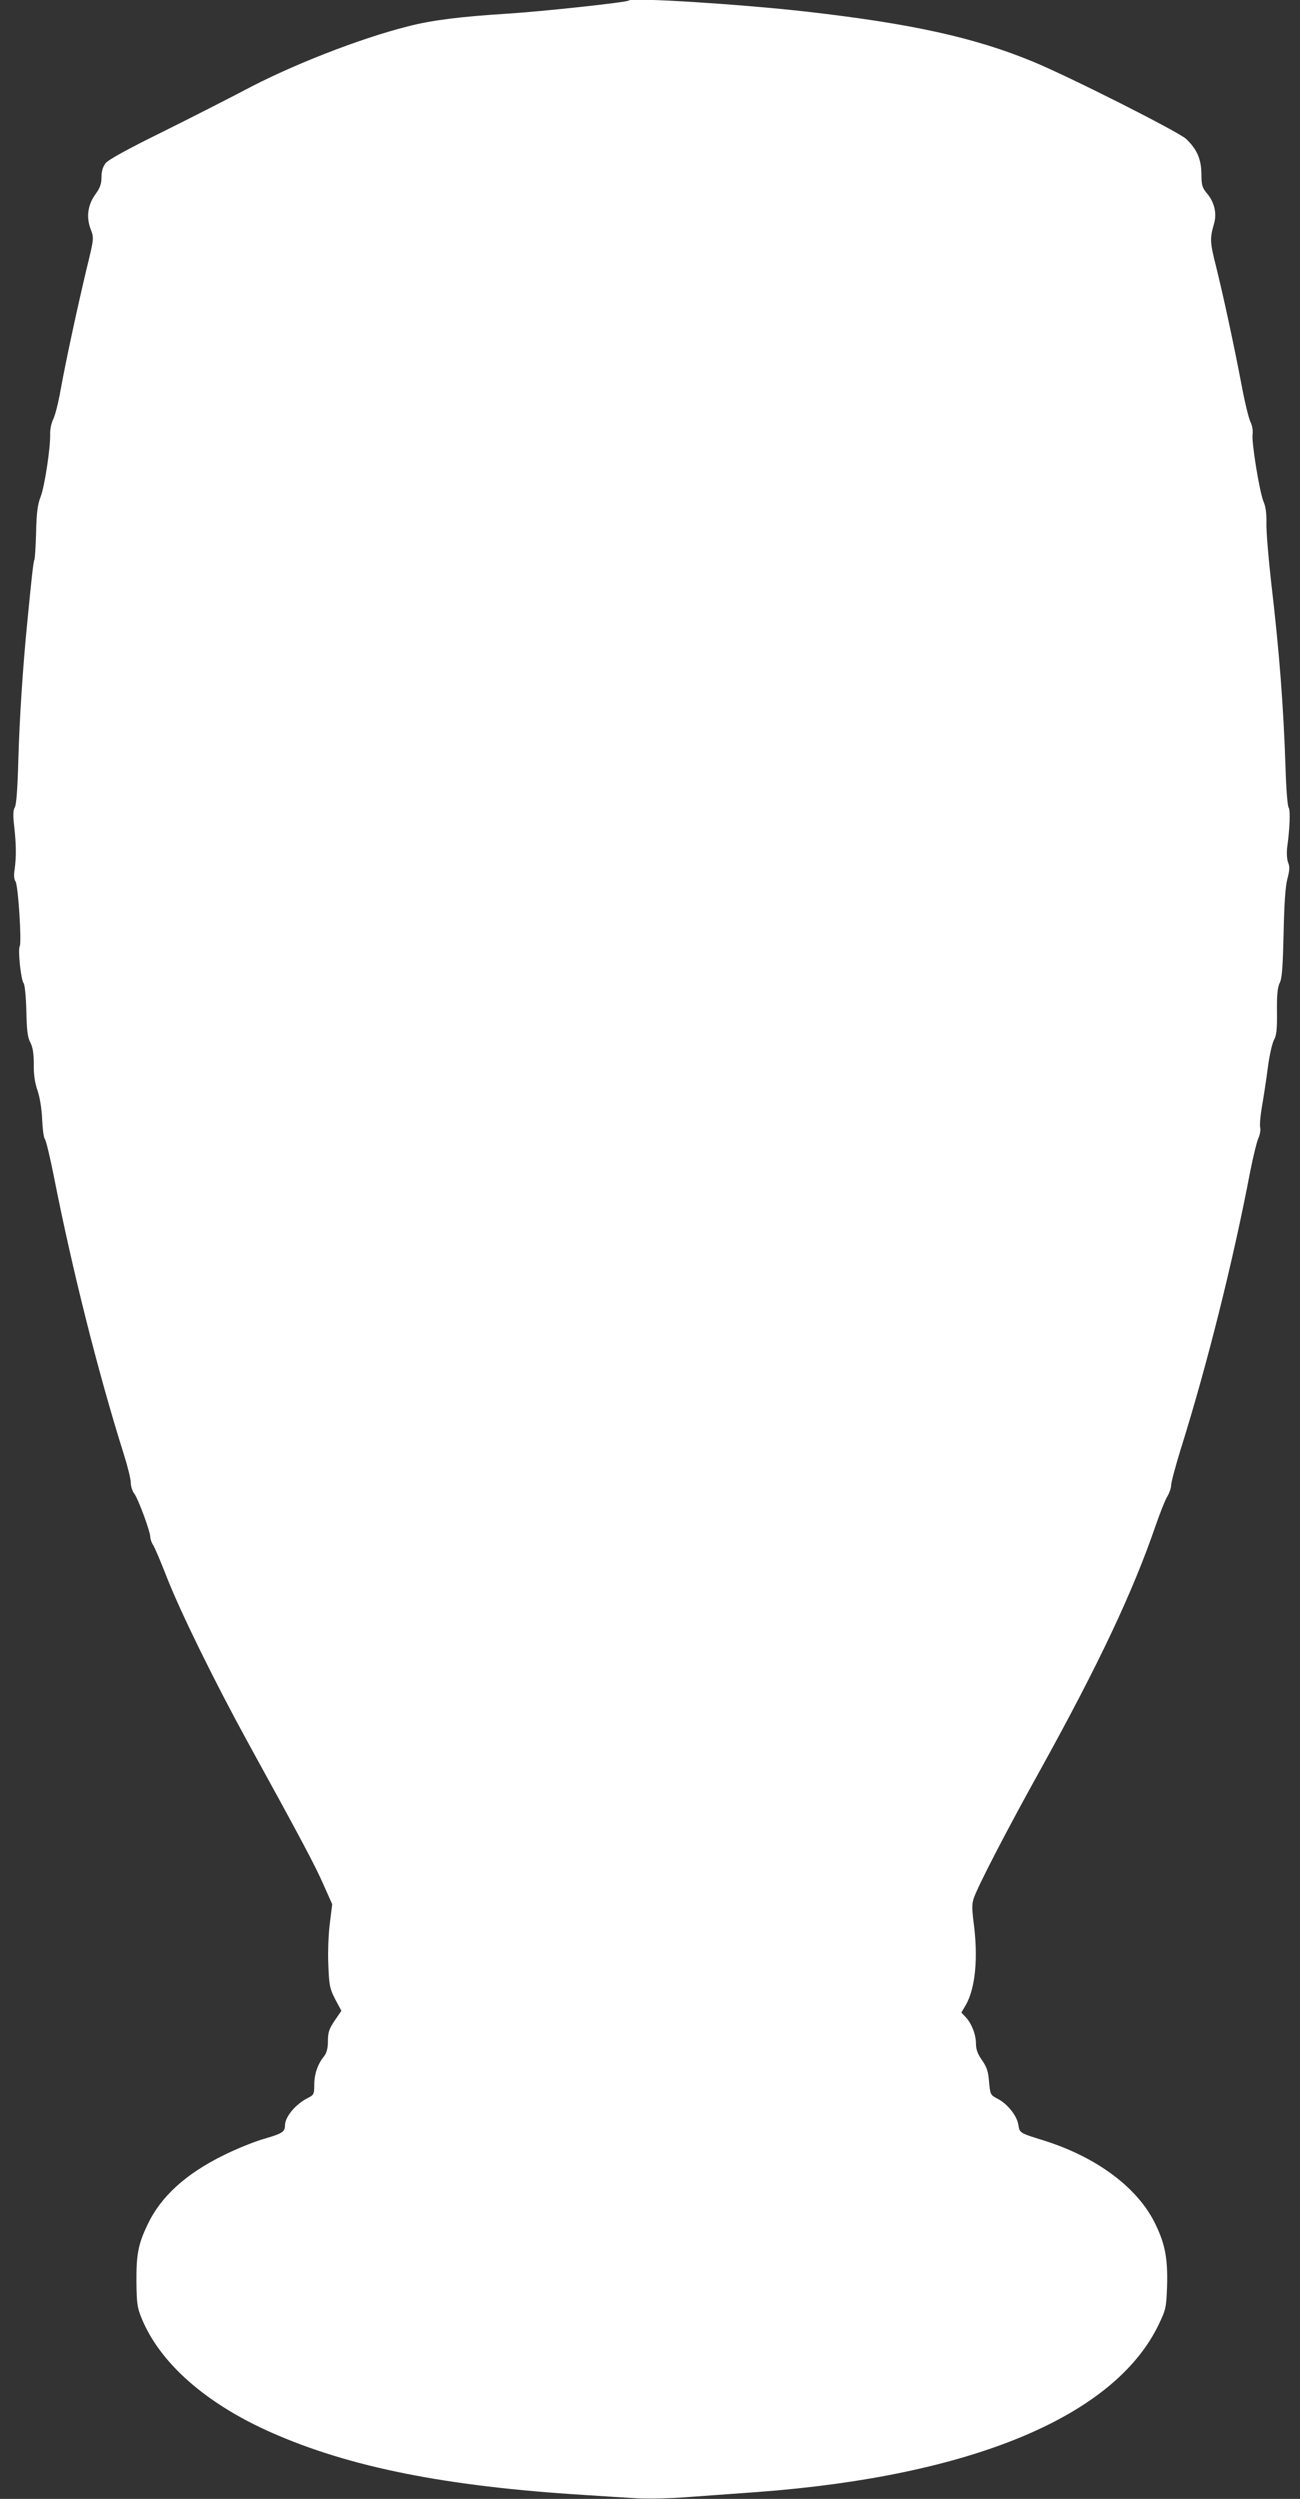
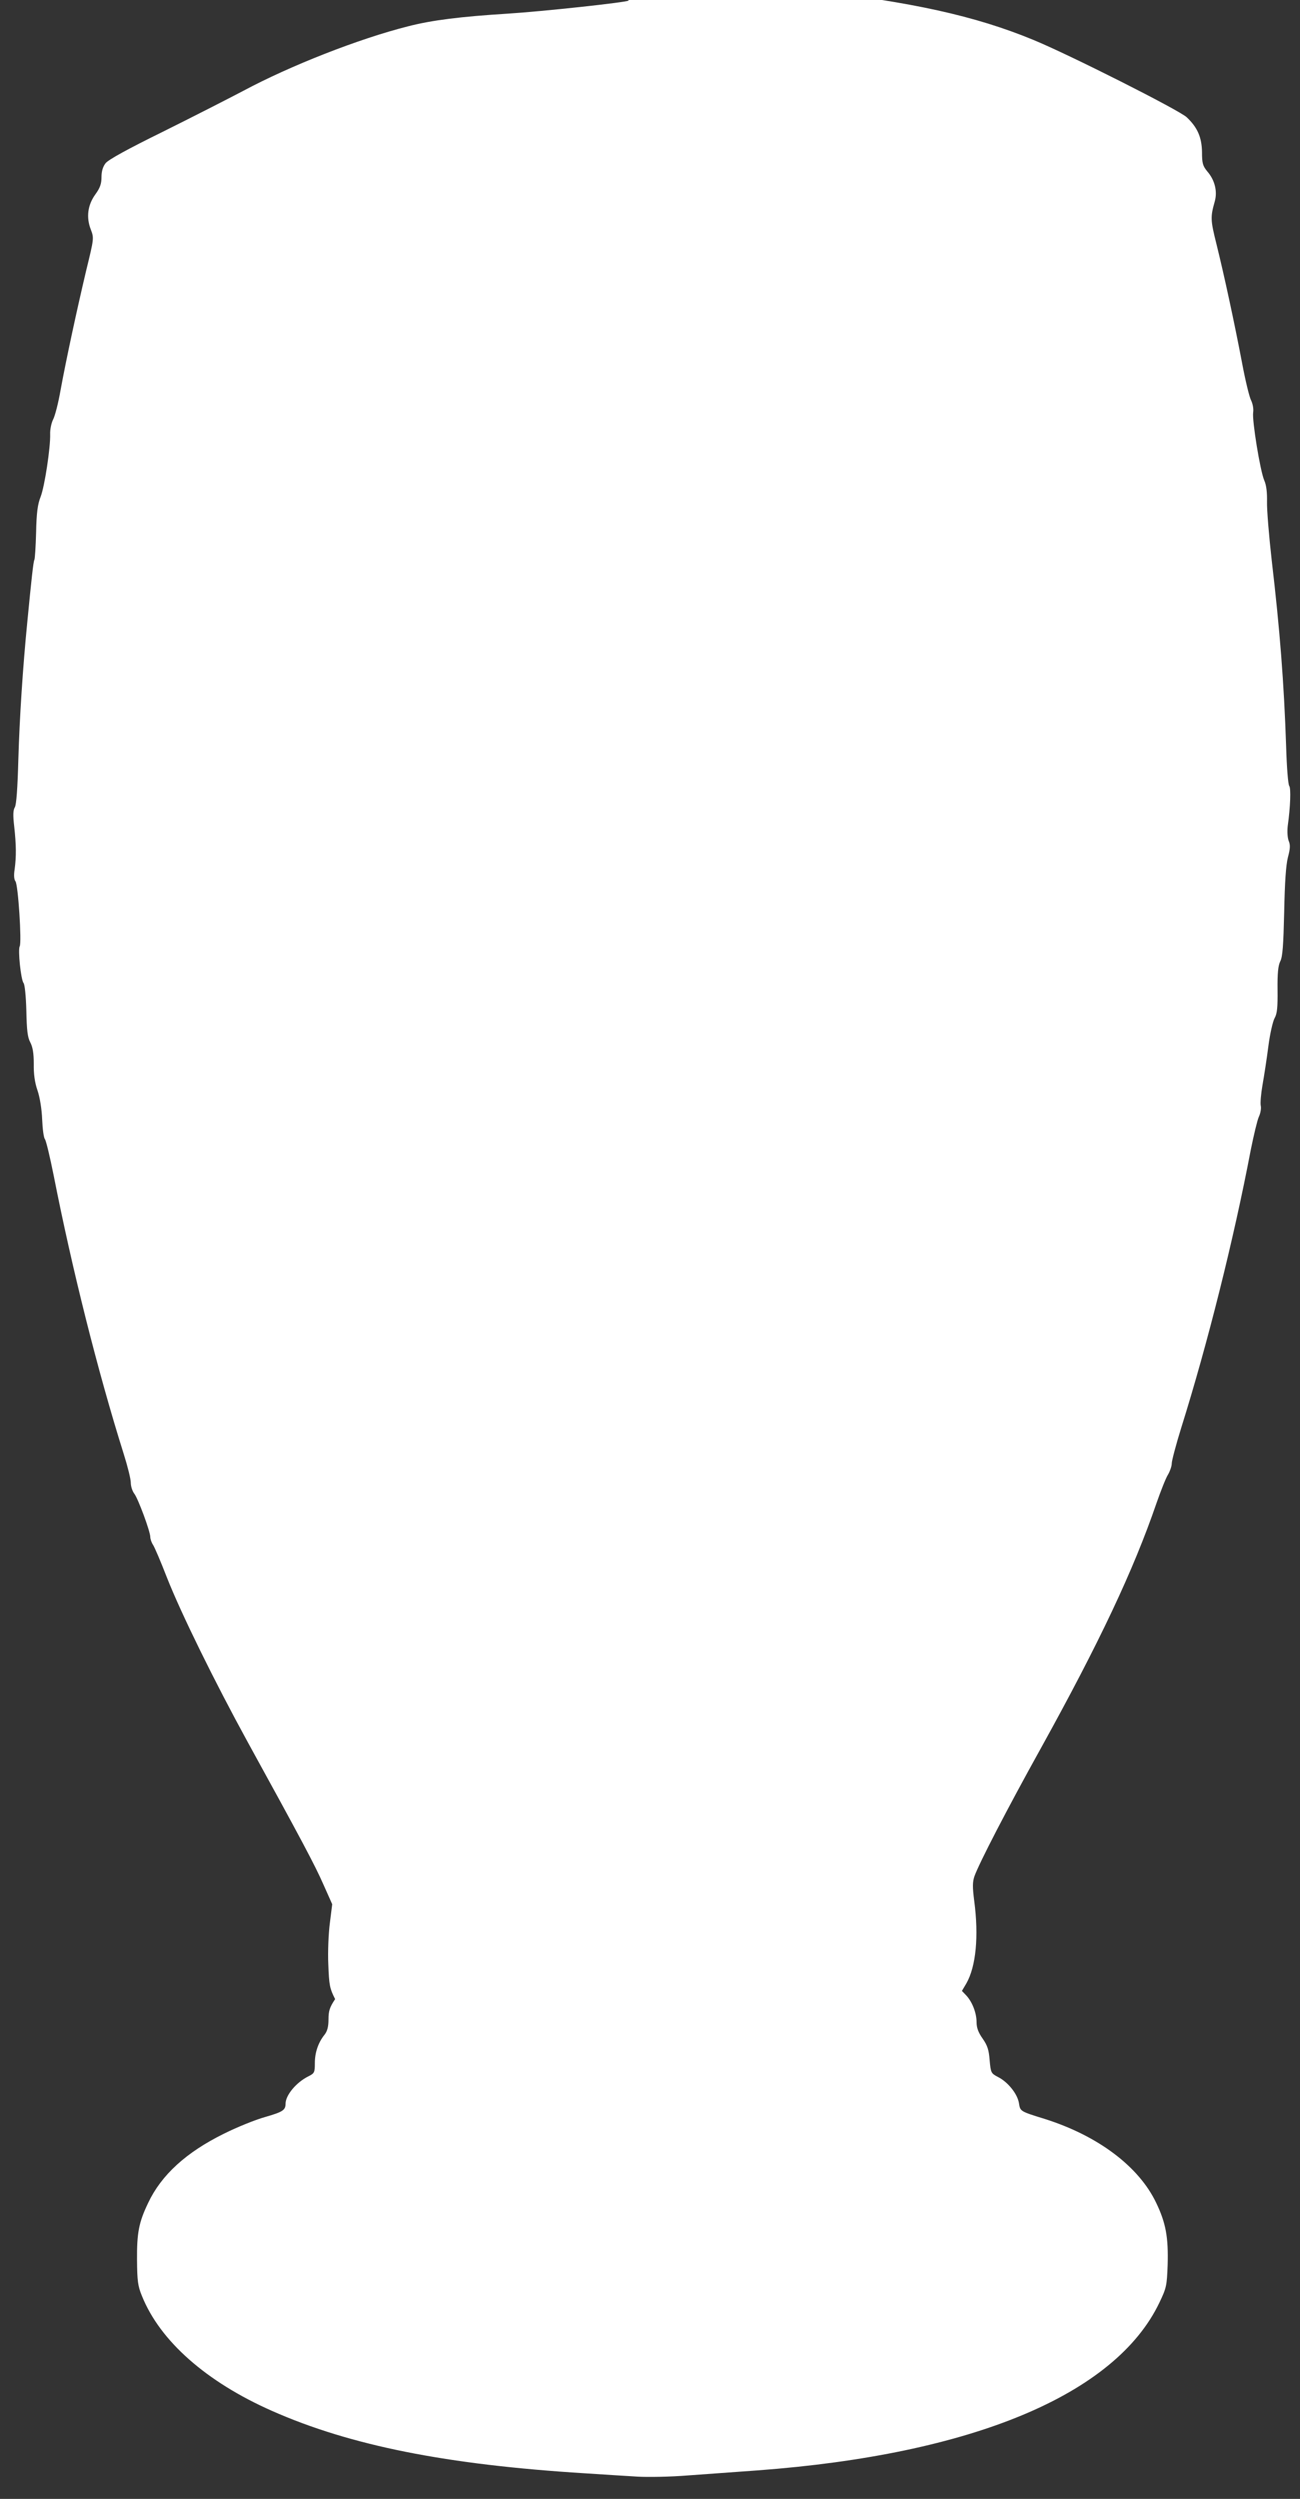
<svg xmlns="http://www.w3.org/2000/svg" version="1.0" width="666pt" height="1280pt" viewBox="0 0 666 1280" preserveAspectRatio="xMidYMid meet">
  <rect x="0" y="0" width="666" height="1280" fill="#333333" stroke="none" />
  <g transform="translate(0,1280) scale(0.1,-0.1)" fill="#ffffff" stroke="none">
-     <path d="M3220 12797 c-9 -9 -443 -56 -620 -67 -239 -15 -386 -33 -510 -65 -250 -63 -602 -201 -843 -330 -78 -41 -264 -136 -413 -210 -179 -88 -279 -143 -293 -161 -14 -18 -21 -41 -21 -71 0 -34 -7 -55 -31 -88 -40 -55 -48 -118 -24 -180 17 -45 17 -45 -24 -213 -47 -199 -102 -453 -131 -612 -11 -63 -28 -130 -38 -149 -9 -18 -16 -52 -15 -75 2 -67 -28 -267 -49 -321 -15 -38 -21 -81 -23 -182 -2 -73 -6 -136 -9 -141 -5 -8 -15 -100 -36 -317 -23 -232 -40 -494 -46 -705 -4 -147 -10 -232 -18 -245 -9 -15 -10 -41 -3 -100 10 -92 11 -151 2 -218 -5 -30 -3 -52 4 -61 14 -16 33 -314 22 -333 -10 -18 6 -172 20 -189 6 -8 12 -67 14 -141 2 -99 6 -136 20 -162 13 -25 18 -56 18 -110 -1 -51 5 -96 19 -136 12 -35 22 -96 24 -149 2 -49 8 -94 14 -101 6 -7 26 -91 45 -186 94 -478 225 -1001 359 -1427 20 -63 36 -128 36 -146 0 -19 8 -44 18 -57 20 -26 82 -194 82 -222 0 -10 6 -28 14 -40 8 -12 40 -87 71 -167 72 -183 245 -535 415 -845 275 -500 344 -630 387 -728 l45 -101 -12 -96 c-7 -53 -11 -148 -8 -212 4 -107 7 -123 35 -178 l32 -60 -35 -51 c-28 -42 -34 -60 -34 -104 0 -37 -6 -60 -20 -78 -33 -41 -50 -92 -50 -146 0 -47 -2 -52 -32 -67 -63 -31 -118 -97 -118 -141 0 -33 -15 -42 -105 -68 -50 -14 -144 -52 -210 -85 -193 -95 -321 -211 -389 -355 -48 -100 -58 -154 -57 -293 1 -106 4 -132 25 -183 93 -232 331 -441 666 -589 402 -178 895 -276 1605 -320 94 -6 214 -14 269 -17 54 -3 169 -1 255 6 86 6 247 18 359 26 1101 82 1834 388 2059 860 36 75 38 86 42 193 4 141 -9 214 -59 318 -89 186 -298 343 -570 429 -129 40 -126 39 -133 82 -8 47 -56 107 -107 133 -36 19 -37 21 -43 86 -4 53 -11 75 -36 111 -22 31 -31 55 -31 84 0 47 -22 104 -53 137 l-22 23 23 39 c49 86 64 241 40 422 -9 71 -9 96 1 126 24 67 166 342 341 657 300 542 474 911 592 1255 22 63 48 129 59 146 10 17 19 43 19 57 0 14 22 97 49 184 134 427 269 965 356 1423 15 74 33 150 41 168 9 19 13 44 10 57 -3 13 1 61 9 107 8 45 22 135 30 198 8 63 23 128 32 144 13 23 16 55 15 145 -1 85 3 124 14 146 12 23 16 82 20 252 3 153 9 240 19 280 12 45 13 64 4 85 -6 16 -8 47 -5 75 14 99 17 194 8 206 -6 7 -13 98 -16 202 -11 328 -32 596 -74 955 -14 124 -25 258 -24 298 1 48 -3 85 -14 110 -21 48 -63 308 -57 348 3 18 -2 44 -10 61 -9 16 -30 103 -47 194 -39 205 -91 446 -131 608 -31 123 -31 139 -9 217 15 52 1 110 -38 155 -23 28 -27 42 -27 98 -1 76 -23 127 -78 179 -37 36 -604 322 -787 397 -298 123 -622 194 -1155 255 -345 39 -898 74 -915 57z" />
+     <path d="M3220 12797 c-9 -9 -443 -56 -620 -67 -239 -15 -386 -33 -510 -65 -250 -63 -602 -201 -843 -330 -78 -41 -264 -136 -413 -210 -179 -88 -279 -143 -293 -161 -14 -18 -21 -41 -21 -71 0 -34 -7 -55 -31 -88 -40 -55 -48 -118 -24 -180 17 -45 17 -45 -24 -213 -47 -199 -102 -453 -131 -612 -11 -63 -28 -130 -38 -149 -9 -18 -16 -52 -15 -75 2 -67 -28 -267 -49 -321 -15 -38 -21 -81 -23 -182 -2 -73 -6 -136 -9 -141 -5 -8 -15 -100 -36 -317 -23 -232 -40 -494 -46 -705 -4 -147 -10 -232 -18 -245 -9 -15 -10 -41 -3 -100 10 -92 11 -151 2 -218 -5 -30 -3 -52 4 -61 14 -16 33 -314 22 -333 -10 -18 6 -172 20 -189 6 -8 12 -67 14 -141 2 -99 6 -136 20 -162 13 -25 18 -56 18 -110 -1 -51 5 -96 19 -136 12 -35 22 -96 24 -149 2 -49 8 -94 14 -101 6 -7 26 -91 45 -186 94 -478 225 -1001 359 -1427 20 -63 36 -128 36 -146 0 -19 8 -44 18 -57 20 -26 82 -194 82 -222 0 -10 6 -28 14 -40 8 -12 40 -87 71 -167 72 -183 245 -535 415 -845 275 -500 344 -630 387 -728 l45 -101 -12 -96 c-7 -53 -11 -148 -8 -212 4 -107 7 -123 35 -178 c-28 -42 -34 -60 -34 -104 0 -37 -6 -60 -20 -78 -33 -41 -50 -92 -50 -146 0 -47 -2 -52 -32 -67 -63 -31 -118 -97 -118 -141 0 -33 -15 -42 -105 -68 -50 -14 -144 -52 -210 -85 -193 -95 -321 -211 -389 -355 -48 -100 -58 -154 -57 -293 1 -106 4 -132 25 -183 93 -232 331 -441 666 -589 402 -178 895 -276 1605 -320 94 -6 214 -14 269 -17 54 -3 169 -1 255 6 86 6 247 18 359 26 1101 82 1834 388 2059 860 36 75 38 86 42 193 4 141 -9 214 -59 318 -89 186 -298 343 -570 429 -129 40 -126 39 -133 82 -8 47 -56 107 -107 133 -36 19 -37 21 -43 86 -4 53 -11 75 -36 111 -22 31 -31 55 -31 84 0 47 -22 104 -53 137 l-22 23 23 39 c49 86 64 241 40 422 -9 71 -9 96 1 126 24 67 166 342 341 657 300 542 474 911 592 1255 22 63 48 129 59 146 10 17 19 43 19 57 0 14 22 97 49 184 134 427 269 965 356 1423 15 74 33 150 41 168 9 19 13 44 10 57 -3 13 1 61 9 107 8 45 22 135 30 198 8 63 23 128 32 144 13 23 16 55 15 145 -1 85 3 124 14 146 12 23 16 82 20 252 3 153 9 240 19 280 12 45 13 64 4 85 -6 16 -8 47 -5 75 14 99 17 194 8 206 -6 7 -13 98 -16 202 -11 328 -32 596 -74 955 -14 124 -25 258 -24 298 1 48 -3 85 -14 110 -21 48 -63 308 -57 348 3 18 -2 44 -10 61 -9 16 -30 103 -47 194 -39 205 -91 446 -131 608 -31 123 -31 139 -9 217 15 52 1 110 -38 155 -23 28 -27 42 -27 98 -1 76 -23 127 -78 179 -37 36 -604 322 -787 397 -298 123 -622 194 -1155 255 -345 39 -898 74 -915 57z" />
  </g>
</svg>